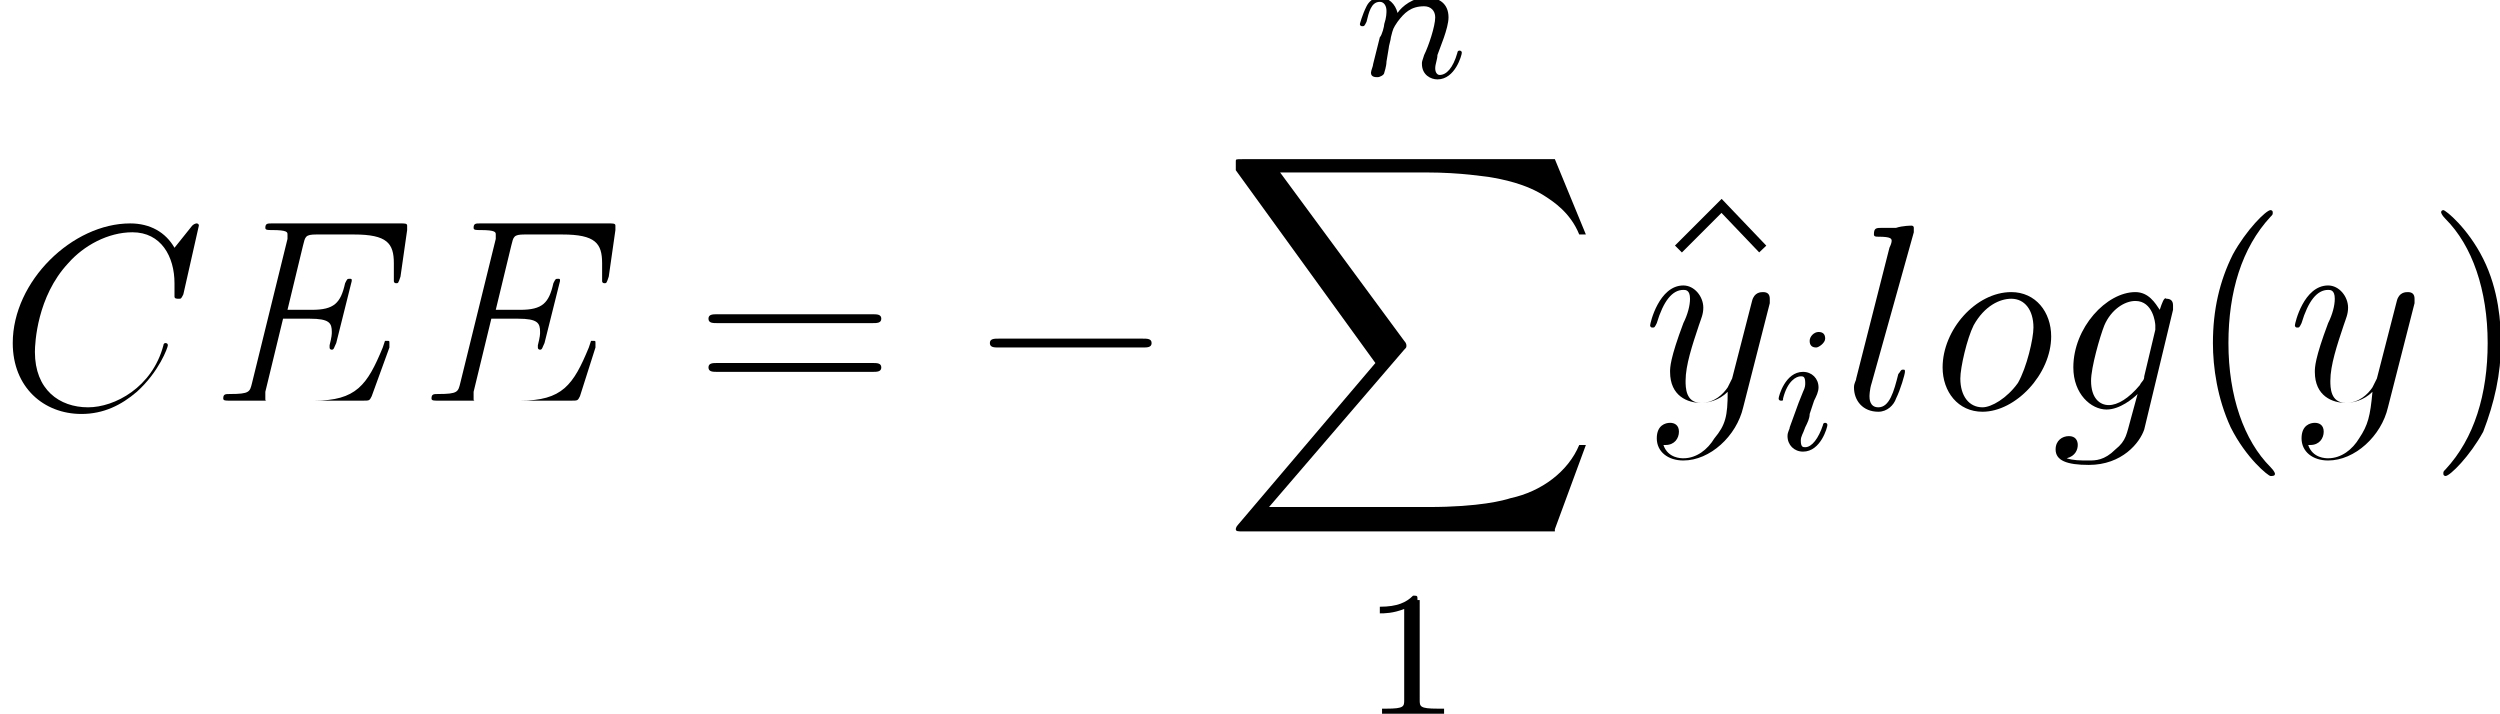
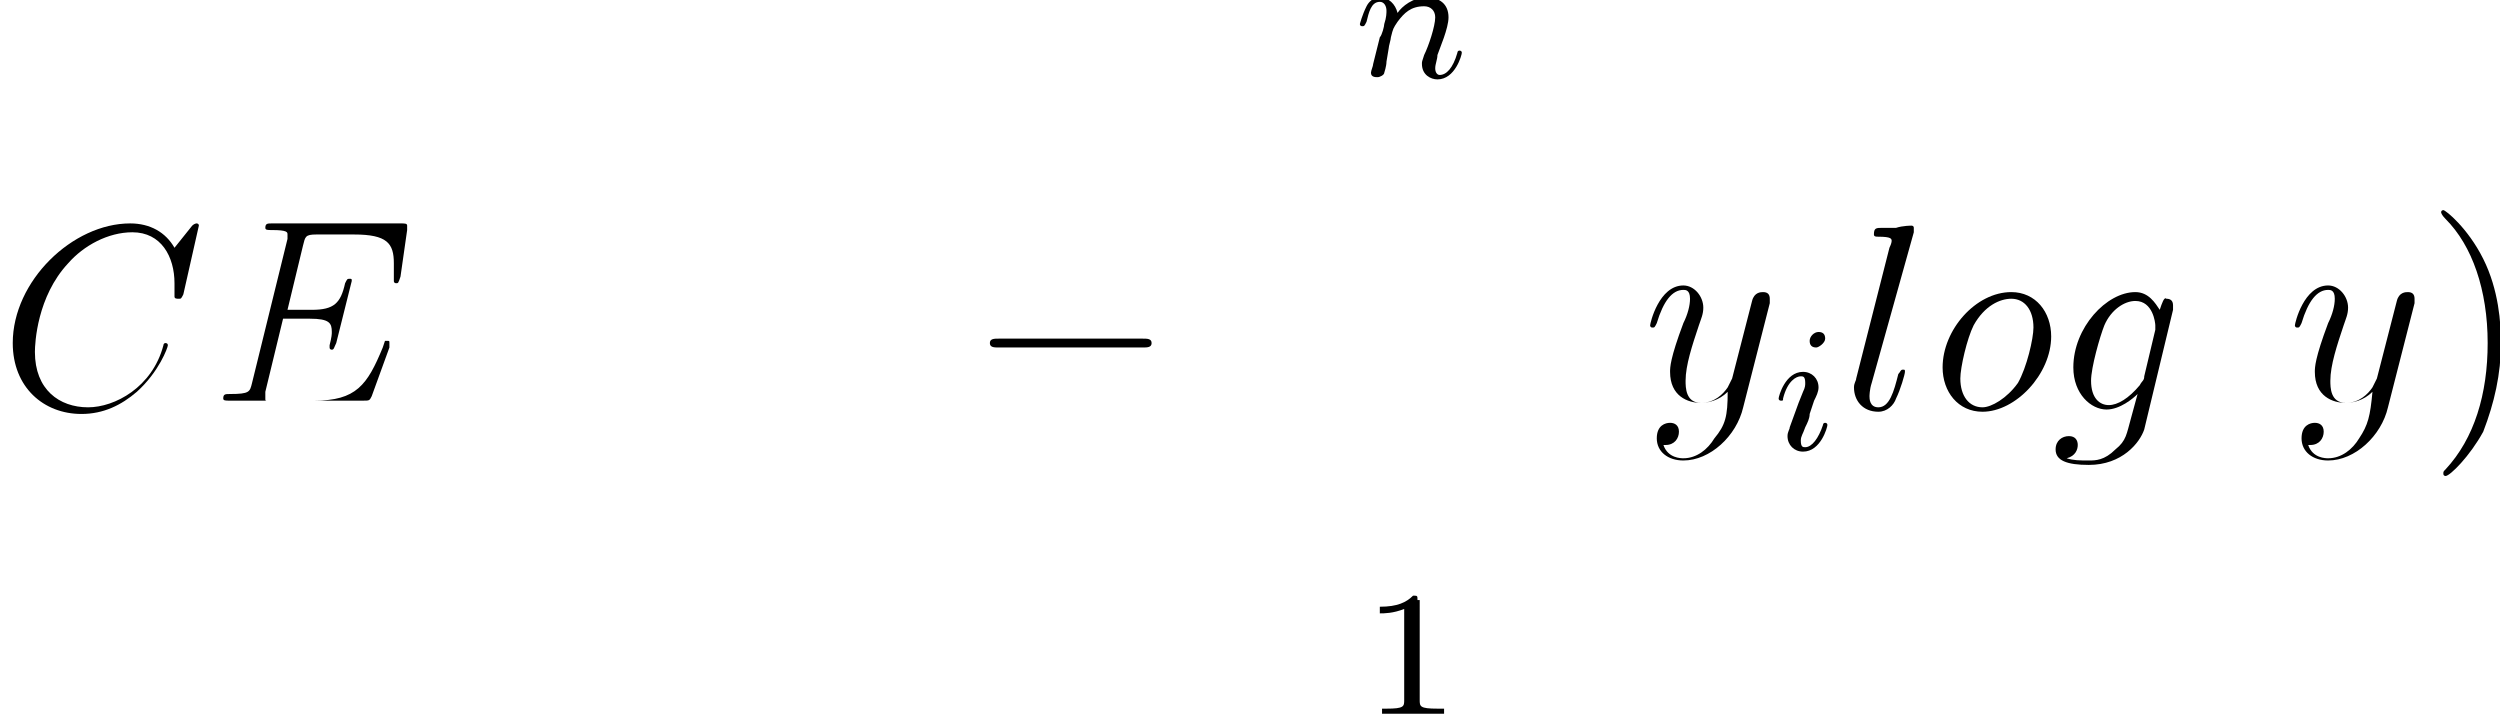
<svg xmlns="http://www.w3.org/2000/svg" version="1.1" id="Layer_1" x="0px" y="0px" viewBox="0 0 127.5 36.4" style="enable-background:new 0 0 127.5 36.4;" xml:space="preserve">
  <style type="text/css">
	.st0{fill:none;stroke:#000000;stroke-width:0.5;stroke-miterlimit:10;}
</style>
  <g id="page1" transform="matrix(1.13 0 0 1.13 -63.986 -62.282)">
    <g>
      <path id="g3-67" d="M65.6,65.3c0-0.1-0.1-0.1-0.1-0.1s-0.1,0-0.2,0.1l-0.8,1c-0.4-0.7-1.1-1.1-2-1.1c-2.6,0-5.3,2.6-5.3,5.4    c0,2,1.4,3.2,3.1,3.2c1,0,1.8-0.4,2.5-1c1-0.9,1.4-2,1.4-2.1c0-0.1-0.1-0.1-0.1-0.1c-0.1,0-0.1,0.1-0.1,0.1    c-0.5,1.9-2.2,2.8-3.4,2.8c-1.3,0-2.4-0.8-2.4-2.5c0-0.4,0.1-2.5,1.5-4c0.7-0.8,1.8-1.4,2.9-1.4c1.3,0,1.9,1.1,1.9,2.3    c0,0.3,0,0.6,0,0.6c0,0.1,0.1,0.1,0.2,0.1c0.1,0,0.1,0,0.2-0.2L65.6,65.3z" />
    </g>
    <g>
      <path id="g3-69" d="M74.2,70.8c0,0,0-0.1,0-0.2c0-0.1,0-0.1-0.1-0.1c0,0-0.1,0-0.1,0c0,0,0,0-0.1,0.3c-0.7,1.7-1.2,2.4-3.1,2.4H69    c-0.2,0-0.2,0-0.3,0c-0.1,0-0.1,0-0.1-0.1c0-0.1,0-0.2,0-0.3l0.8-3.3h1.2c0.9,0,1,0.2,1,0.6c0,0.1,0,0.2-0.1,0.6c0,0,0,0.1,0,0.1    c0,0.1,0.1,0.1,0.1,0.1c0.1,0,0.1-0.1,0.2-0.3l0.7-2.8c0-0.1,0-0.1-0.1-0.1c-0.1,0-0.1,0-0.2,0.2c-0.2,0.9-0.5,1.2-1.5,1.2h-1.1    l0.7-2.9c0.1-0.4,0.1-0.5,0.6-0.5h1.7c1.5,0,1.8,0.4,1.8,1.3c0,0,0,0.3,0,0.7c0,0,0,0.1,0,0.1c0,0.1,0.1,0.1,0.1,0.1    c0.1,0,0.1,0,0.2-0.3l0.3-2.1c0,0,0-0.2,0-0.2c0-0.1-0.1-0.1-0.3-0.1h-5.8c-0.2,0-0.3,0-0.3,0.2c0,0.1,0.1,0.1,0.3,0.1    c0.7,0,0.7,0.1,0.7,0.2c0,0.1,0,0.1,0,0.2l-1.6,6.5c-0.1,0.4-0.1,0.5-1,0.5c-0.2,0-0.3,0-0.3,0.2c0,0.1,0.1,0.1,0.3,0.1h6    c0.3,0,0.3,0,0.4-0.2L74.2,70.8z" />
    </g>
    <g>
-       <path id="g3-69_00000102520519293962665740000012215722151470235815_" d="M83.5,70.8c0,0,0-0.1,0-0.2c0-0.1,0-0.1-0.1-0.1    c0,0-0.1,0-0.1,0c0,0,0,0-0.1,0.3c-0.7,1.7-1.2,2.4-3.1,2.4h-1.7c-0.2,0-0.2,0-0.3,0c-0.1,0-0.1,0-0.1-0.1c0-0.1,0-0.2,0-0.3    l0.8-3.3H80c0.9,0,1,0.2,1,0.6c0,0.1,0,0.2-0.1,0.6c0,0,0,0.1,0,0.1c0,0.1,0.1,0.1,0.1,0.1c0.1,0,0.1-0.1,0.2-0.3l0.7-2.8    c0-0.1,0-0.1-0.1-0.1c-0.1,0-0.1,0-0.2,0.2c-0.2,0.9-0.5,1.2-1.5,1.2h-1.1l0.7-2.9c0.1-0.4,0.1-0.5,0.6-0.5H82    c1.5,0,1.8,0.4,1.8,1.3c0,0,0,0.3,0,0.7c0,0,0,0.1,0,0.1c0,0.1,0.1,0.1,0.1,0.1c0.1,0,0.1,0,0.2-0.3l0.3-2.1c0,0,0-0.2,0-0.2    c0-0.1-0.1-0.1-0.3-0.1h-5.8c-0.2,0-0.3,0-0.3,0.2c0,0.1,0.1,0.1,0.3,0.1c0.7,0,0.7,0.1,0.7,0.2c0,0.1,0,0.1,0,0.2l-1.6,6.5    c-0.1,0.4-0.1,0.5-1,0.5c-0.2,0-0.3,0-0.3,0.2c0,0.1,0.1,0.1,0.3,0.1h6c0.3,0,0.3,0,0.4-0.2L83.5,70.8z" />
-     </g>
+       </g>
    <g>
-       <path id="g5-61" d="M96,69.7c0.2,0,0.4,0,0.4-0.2c0-0.2-0.2-0.2-0.4-0.2h-7c-0.2,0-0.4,0-0.4,0.2c0,0.2,0.2,0.2,0.4,0.2H96z     M96,71.9c0.2,0,0.4,0,0.4-0.2c0-0.2-0.2-0.2-0.4-0.2h-7c-0.2,0-0.4,0-0.4,0.2c0,0.2,0.2,0.2,0.4,0.2H96z" />
-     </g>
+       </g>
    <g>
      <path id="g1-0" d="M108.2,70.8c0.2,0,0.4,0,0.4-0.2c0-0.2-0.2-0.2-0.4-0.2h-6.5c-0.2,0-0.4,0-0.4,0.2c0,0.2,0.2,0.2,0.4,0.2H108.2    z" />
    </g>
    <g>
      <path id="g2-110" d="M119.3,57.3c0-0.1,0.1-0.4,0.1-0.5c0.1-0.4,0.1-0.4,0.3-0.7c0.3-0.4,0.6-0.7,1.2-0.7c0.3,0,0.5,0.2,0.5,0.5    c0,0.4-0.3,1.3-0.5,1.7c-0.1,0.3-0.1,0.3-0.1,0.4c0,0.5,0.4,0.7,0.7,0.7c0.8,0,1.1-1.1,1.1-1.2c0-0.1-0.1-0.1-0.1-0.1    c-0.1,0-0.1,0.1-0.1,0.1c-0.2,0.7-0.5,1-0.8,1c-0.1,0-0.2-0.1-0.2-0.3c0-0.2,0.1-0.4,0.1-0.6c0.1-0.3,0.5-1.2,0.5-1.7    c0-0.6-0.4-0.9-1-0.9c-0.6,0-1.1,0.4-1.3,0.7c-0.1-0.4-0.4-0.7-0.8-0.7c-0.3,0-0.5,0.2-0.6,0.4c-0.2,0.4-0.3,0.8-0.3,0.8    c0,0.1,0.1,0.1,0.1,0.1c0.1,0,0.1,0,0.2-0.2c0.1-0.4,0.2-0.9,0.6-0.9c0.2,0,0.3,0.2,0.3,0.4c0,0.1,0,0.3-0.1,0.6    c0,0.1-0.1,0.5-0.2,0.6l-0.3,1.2c0,0.1-0.1,0.3-0.1,0.4c0,0.2,0.2,0.2,0.3,0.2c0.1,0,0.3-0.1,0.3-0.2c0,0,0.1-0.3,0.1-0.5    L119.3,57.3z" />
    </g>
    <g>
-       <path id="g0-88" d="M126.8,79l1.4-3.8h-0.3c-0.5,1.2-1.7,2.1-3.1,2.4c-0.3,0.1-1.4,0.4-3.7,0.4h-7.2l6.1-7.1    c0.1-0.1,0.1-0.1,0.1-0.2c0,0,0-0.1-0.1-0.2l-5.6-7.6h6.6c1.6,0,2.7,0.2,2.8,0.2c0.6,0.1,1.7,0.3,2.6,0.9c0.3,0.2,1.1,0.7,1.5,1.7    h0.3l-1.4-3.4h-14.1c-0.3,0-0.3,0-0.3,0.1c0,0,0,0.3,0,0.4l6.3,8.7l-6.2,7.3c-0.1,0.1-0.1,0.2-0.1,0.2c0,0.1,0.1,0.1,0.3,0.1    H126.8z" />
-     </g>
+       </g>
    <g>
      <path id="g4-49" d="M120.6,82.2c0-0.2,0-0.2-0.2-0.2c-0.3,0.3-0.7,0.5-1.5,0.5v0.3c0.2,0,0.6,0,1.1-0.2v4.1c0,0.3,0,0.4-0.8,0.4    H119v0.3c0.3,0,1,0,1.4,0c0.4,0,1.1,0,1.4,0v-0.3h-0.3c-0.8,0-0.8-0.1-0.8-0.4V82.2z" />
    </g>
    <g>
      <path id="g3-121" d="M134,74.9c-0.3,0.5-0.8,0.9-1.4,0.9c-0.1,0-0.7,0-0.9-0.6c0,0,0.1,0,0.1,0c0.4,0,0.6-0.3,0.6-0.6    c0-0.3-0.2-0.4-0.4-0.4c-0.2,0-0.6,0.1-0.6,0.7c0,0.6,0.5,1,1.2,1c1.2,0,2.4-1.1,2.7-2.4l1.2-4.7c0-0.1,0-0.1,0-0.2    c0-0.2-0.1-0.3-0.3-0.3c-0.1,0-0.4,0-0.5,0.4l-0.9,3.5c-0.1,0.2-0.1,0.2-0.2,0.4c-0.2,0.3-0.6,0.7-1.2,0.7c-0.7,0-0.7-0.7-0.7-1    c0-0.7,0.3-1.6,0.6-2.5c0.1-0.3,0.2-0.5,0.2-0.8c0-0.5-0.4-1-0.9-1c-1.1,0-1.5,1.7-1.5,1.8c0,0,0,0.1,0.1,0.1c0.1,0,0.1,0,0.2-0.2    c0.3-1,0.7-1.5,1.2-1.5c0.1,0,0.3,0,0.3,0.4c0,0.3-0.1,0.7-0.3,1.1c-0.6,1.6-0.6,2-0.6,2.2c0,1.1,0.8,1.4,1.4,1.4    c0.3,0,0.8-0.1,1.2-0.5l0,0C134.6,73.9,134.5,74.3,134,74.9z" />
    </g>
    <g>
      <path id="g2-105" d="M139,70.4c0-0.2-0.1-0.3-0.3-0.3c-0.2,0-0.4,0.2-0.4,0.4c0,0.2,0.1,0.3,0.3,0.3C138.7,70.8,139,70.6,139,70.4    z M137.8,73.3l-0.4,1.1c0,0.1-0.1,0.2-0.1,0.4c0,0.4,0.3,0.7,0.7,0.7c0.8,0,1.1-1.1,1.1-1.2c0-0.1-0.1-0.1-0.1-0.1    c-0.1,0-0.1,0.1-0.1,0.1c-0.2,0.6-0.5,1-0.8,1c-0.1,0-0.2,0-0.2-0.3c0-0.2,0.1-0.3,0.2-0.6c0.1-0.2,0.2-0.4,0.2-0.6l0.2-0.6    c0.1-0.2,0.2-0.4,0.2-0.6c0-0.4-0.3-0.7-0.7-0.7c-0.8,0-1.1,1.1-1.1,1.2c0,0.1,0.1,0.1,0.1,0.1c0.1,0,0.1,0,0.1-0.1    c0.2-0.8,0.6-1,0.8-1c0.1,0,0.2,0,0.2,0.3c0,0.1,0,0.2-0.1,0.4L137.8,73.3z" />
    </g>
    <g>
      <path id="g3-108" d="M143,65.6c0,0,0-0.1,0-0.2c0-0.1-0.1-0.1-0.1-0.1c0,0-0.4,0-0.7,0.1c-0.2,0-0.4,0-0.6,0c-0.3,0-0.4,0-0.4,0.3    c0,0.1,0.1,0.1,0.2,0.1c0.6,0,0.6,0.1,0.6,0.2c0,0,0,0.1-0.1,0.3l-1.5,5.9c0,0.1-0.1,0.2-0.1,0.4c0,0.6,0.4,1.1,1.1,1.1    c0.4,0,0.7-0.3,0.8-0.6c0.2-0.4,0.4-1.1,0.4-1.2c0-0.1,0-0.1-0.1-0.1c-0.1,0-0.1,0.1-0.2,0.2c-0.2,0.8-0.4,1.5-0.9,1.5    c-0.4,0-0.4-0.4-0.4-0.5c0,0,0-0.3,0.1-0.6L143,65.6z" />
    </g>
    <g>
      <path id="g3-111" d="M149.2,70.3c0-1.1-0.7-2-1.8-2c-1.6,0-3.1,1.7-3.1,3.4c0,1.1,0.7,2,1.8,2C147.6,73.7,149.2,72,149.2,70.3z     M146.1,73.5c-0.6,0-1-0.5-1-1.3c0-0.5,0.3-1.8,0.6-2.4c0.5-0.9,1.2-1.2,1.7-1.2c0.6,0,1,0.5,1,1.3c0,0.5-0.3,1.8-0.7,2.5    C147.2,73.1,146.5,73.5,146.1,73.5z" />
    </g>
    <g>
      <path id="g3-103" d="M153.4,72.1c0,0.2-0.1,0.2-0.2,0.4c-0.5,0.6-1,0.9-1.4,0.9c-0.4,0-0.8-0.3-0.8-1.1c0-0.6,0.4-2,0.6-2.5    c0.3-0.7,0.9-1.1,1.4-1.1c0.8,0,0.9,1,0.9,1.1l0,0.2L153.4,72.1z M154.1,69.1c-0.2-0.3-0.5-0.8-1.1-0.8c-1.3,0-2.8,1.6-2.8,3.4    c0,1.2,0.8,1.9,1.5,1.9c0.6,0,1.2-0.5,1.4-0.7l-0.3,1.1c-0.2,0.7-0.2,1-0.7,1.4c-0.5,0.5-0.9,0.5-1.2,0.5c-0.4,0-0.7,0-1-0.1    c0.4-0.1,0.5-0.4,0.5-0.6c0-0.2-0.1-0.4-0.4-0.4c-0.3,0-0.6,0.2-0.6,0.6c0,0.5,0.5,0.7,1.5,0.7c1.5,0,2.3-1,2.5-1.6l1.3-5.4    c0-0.1,0-0.2,0-0.2c0-0.2-0.1-0.3-0.3-0.3C154.3,68.5,154.2,68.8,154.1,69.1z" />
    </g>
    <g>
-       <path id="g5-40" d="M159.3,76.5c0,0,0-0.1-0.2-0.3c-1.2-1.2-1.9-3.2-1.9-5.6c0-2.3,0.6-4.3,1.9-5.7c0.1-0.1,0.1-0.1,0.1-0.2    c0-0.1-0.1-0.1-0.1-0.1c-0.2,0-1.1,0.9-1.7,2c-0.6,1.2-0.9,2.5-0.9,4c0,1.1,0.2,2.5,0.8,3.8c0.7,1.4,1.7,2.2,1.8,2.2    C159.2,76.6,159.3,76.6,159.3,76.5z" />
-     </g>
+       </g>
    <g>
      <path id="g3-121_00000075877808943849272070000005100875040936943033_" d="M163.1,74.9c-0.3,0.5-0.8,0.9-1.4,0.9    c-0.1,0-0.7,0-0.9-0.6c0,0,0.1,0,0.1,0c0.4,0,0.6-0.3,0.6-0.6c0-0.3-0.2-0.4-0.4-0.4c-0.2,0-0.6,0.1-0.6,0.7c0,0.6,0.5,1,1.2,1    c1.2,0,2.4-1.1,2.7-2.4l1.2-4.7c0-0.1,0-0.1,0-0.2c0-0.2-0.1-0.3-0.3-0.3c-0.1,0-0.4,0-0.5,0.4l-0.9,3.5c-0.1,0.2-0.1,0.2-0.2,0.4    c-0.2,0.3-0.6,0.7-1.2,0.7c-0.7,0-0.7-0.7-0.7-1c0-0.7,0.3-1.6,0.6-2.5c0.1-0.3,0.2-0.5,0.2-0.8c0-0.5-0.4-1-0.9-1    c-1.1,0-1.5,1.7-1.5,1.8c0,0,0,0.1,0.1,0.1c0.1,0,0.1,0,0.2-0.2c0.3-1,0.7-1.5,1.2-1.5c0.1,0,0.3,0,0.3,0.4c0,0.3-0.1,0.7-0.3,1.1    c-0.6,1.6-0.6,2-0.6,2.2c0,1.1,0.8,1.4,1.4,1.4c0.3,0,0.8-0.1,1.2-0.5l0,0C163.6,73.9,163.5,74.3,163.1,74.9z" />
    </g>
    <g>
      <path id="g5-41" d="M169.5,70.6c0-0.9-0.1-2.4-0.8-3.8c-0.7-1.4-1.7-2.2-1.8-2.2c0,0-0.1,0-0.1,0.1c0,0,0,0.1,0.2,0.3    c1.2,1.2,1.9,3.2,1.9,5.6c0,2.3-0.6,4.3-1.9,5.7c-0.1,0.1-0.1,0.1-0.1,0.2c0,0.1,0.1,0.1,0.1,0.1c0.2,0,1.1-0.9,1.7-2    C169.2,73.3,169.5,72,169.5,70.6z" />
    </g>
  </g>
-   <polyline class="st0" points="85.6,12.7 87.8,10.5 89.9,12.7 " />
</svg>